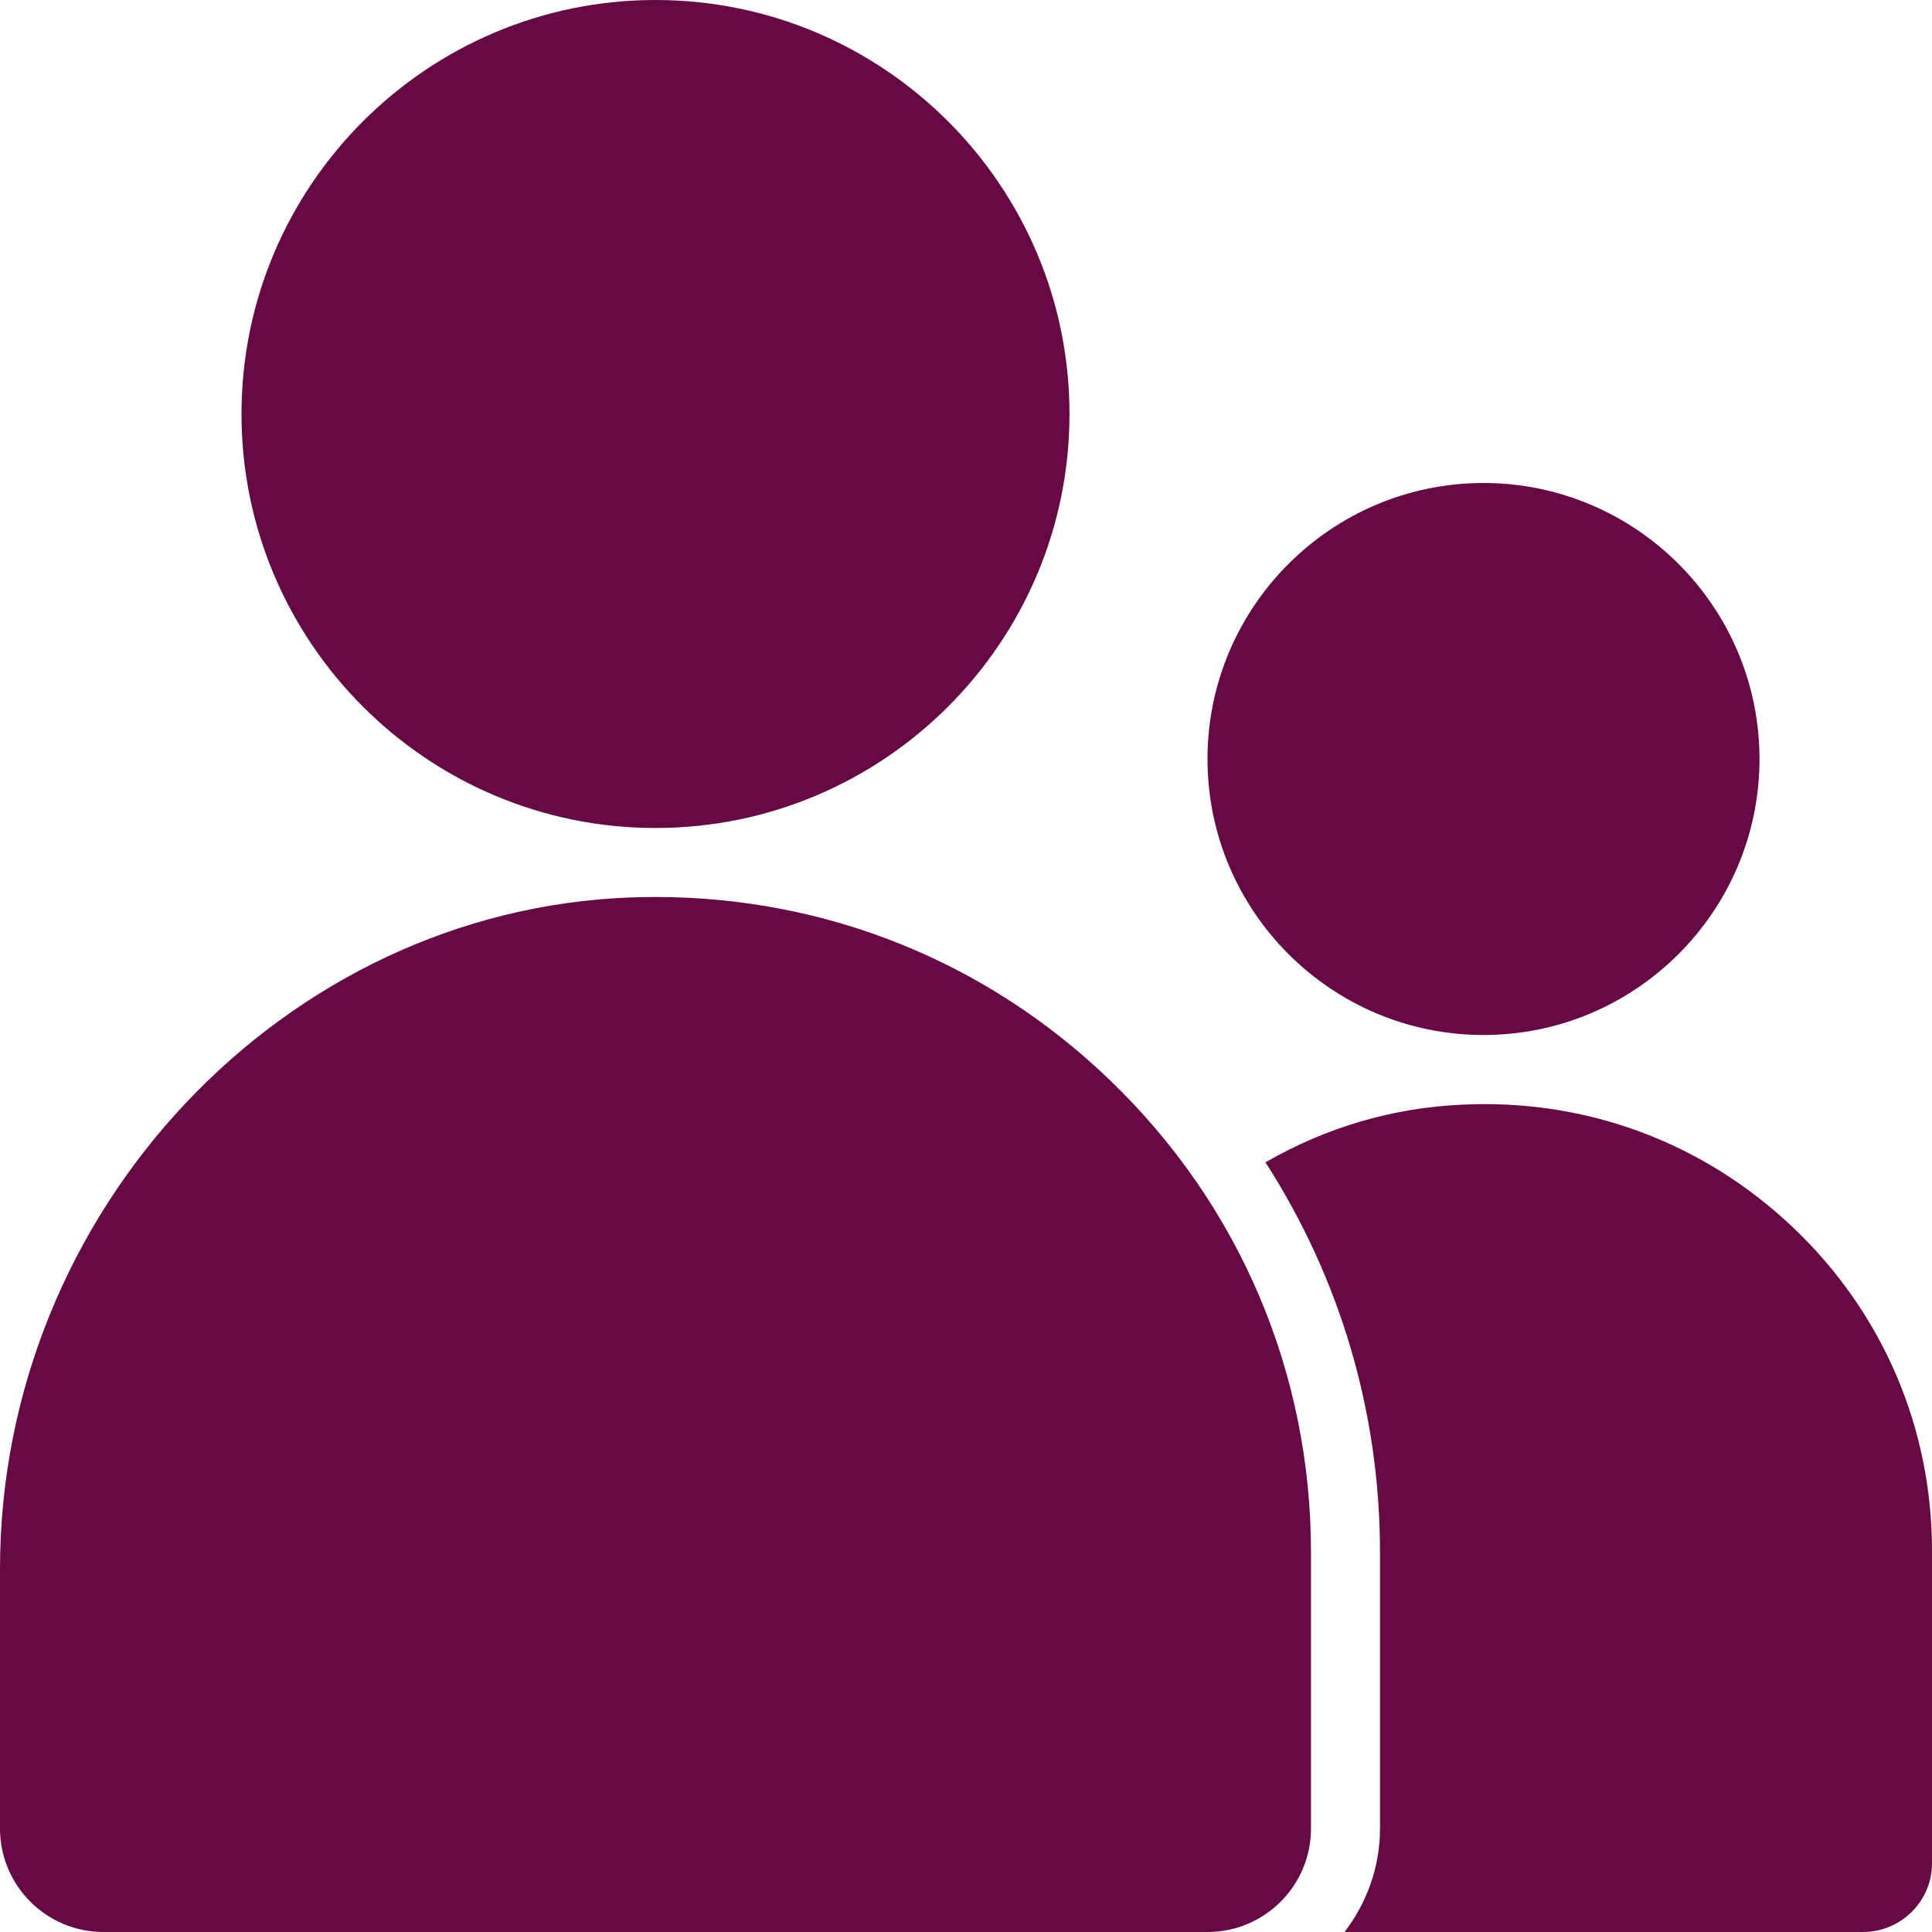
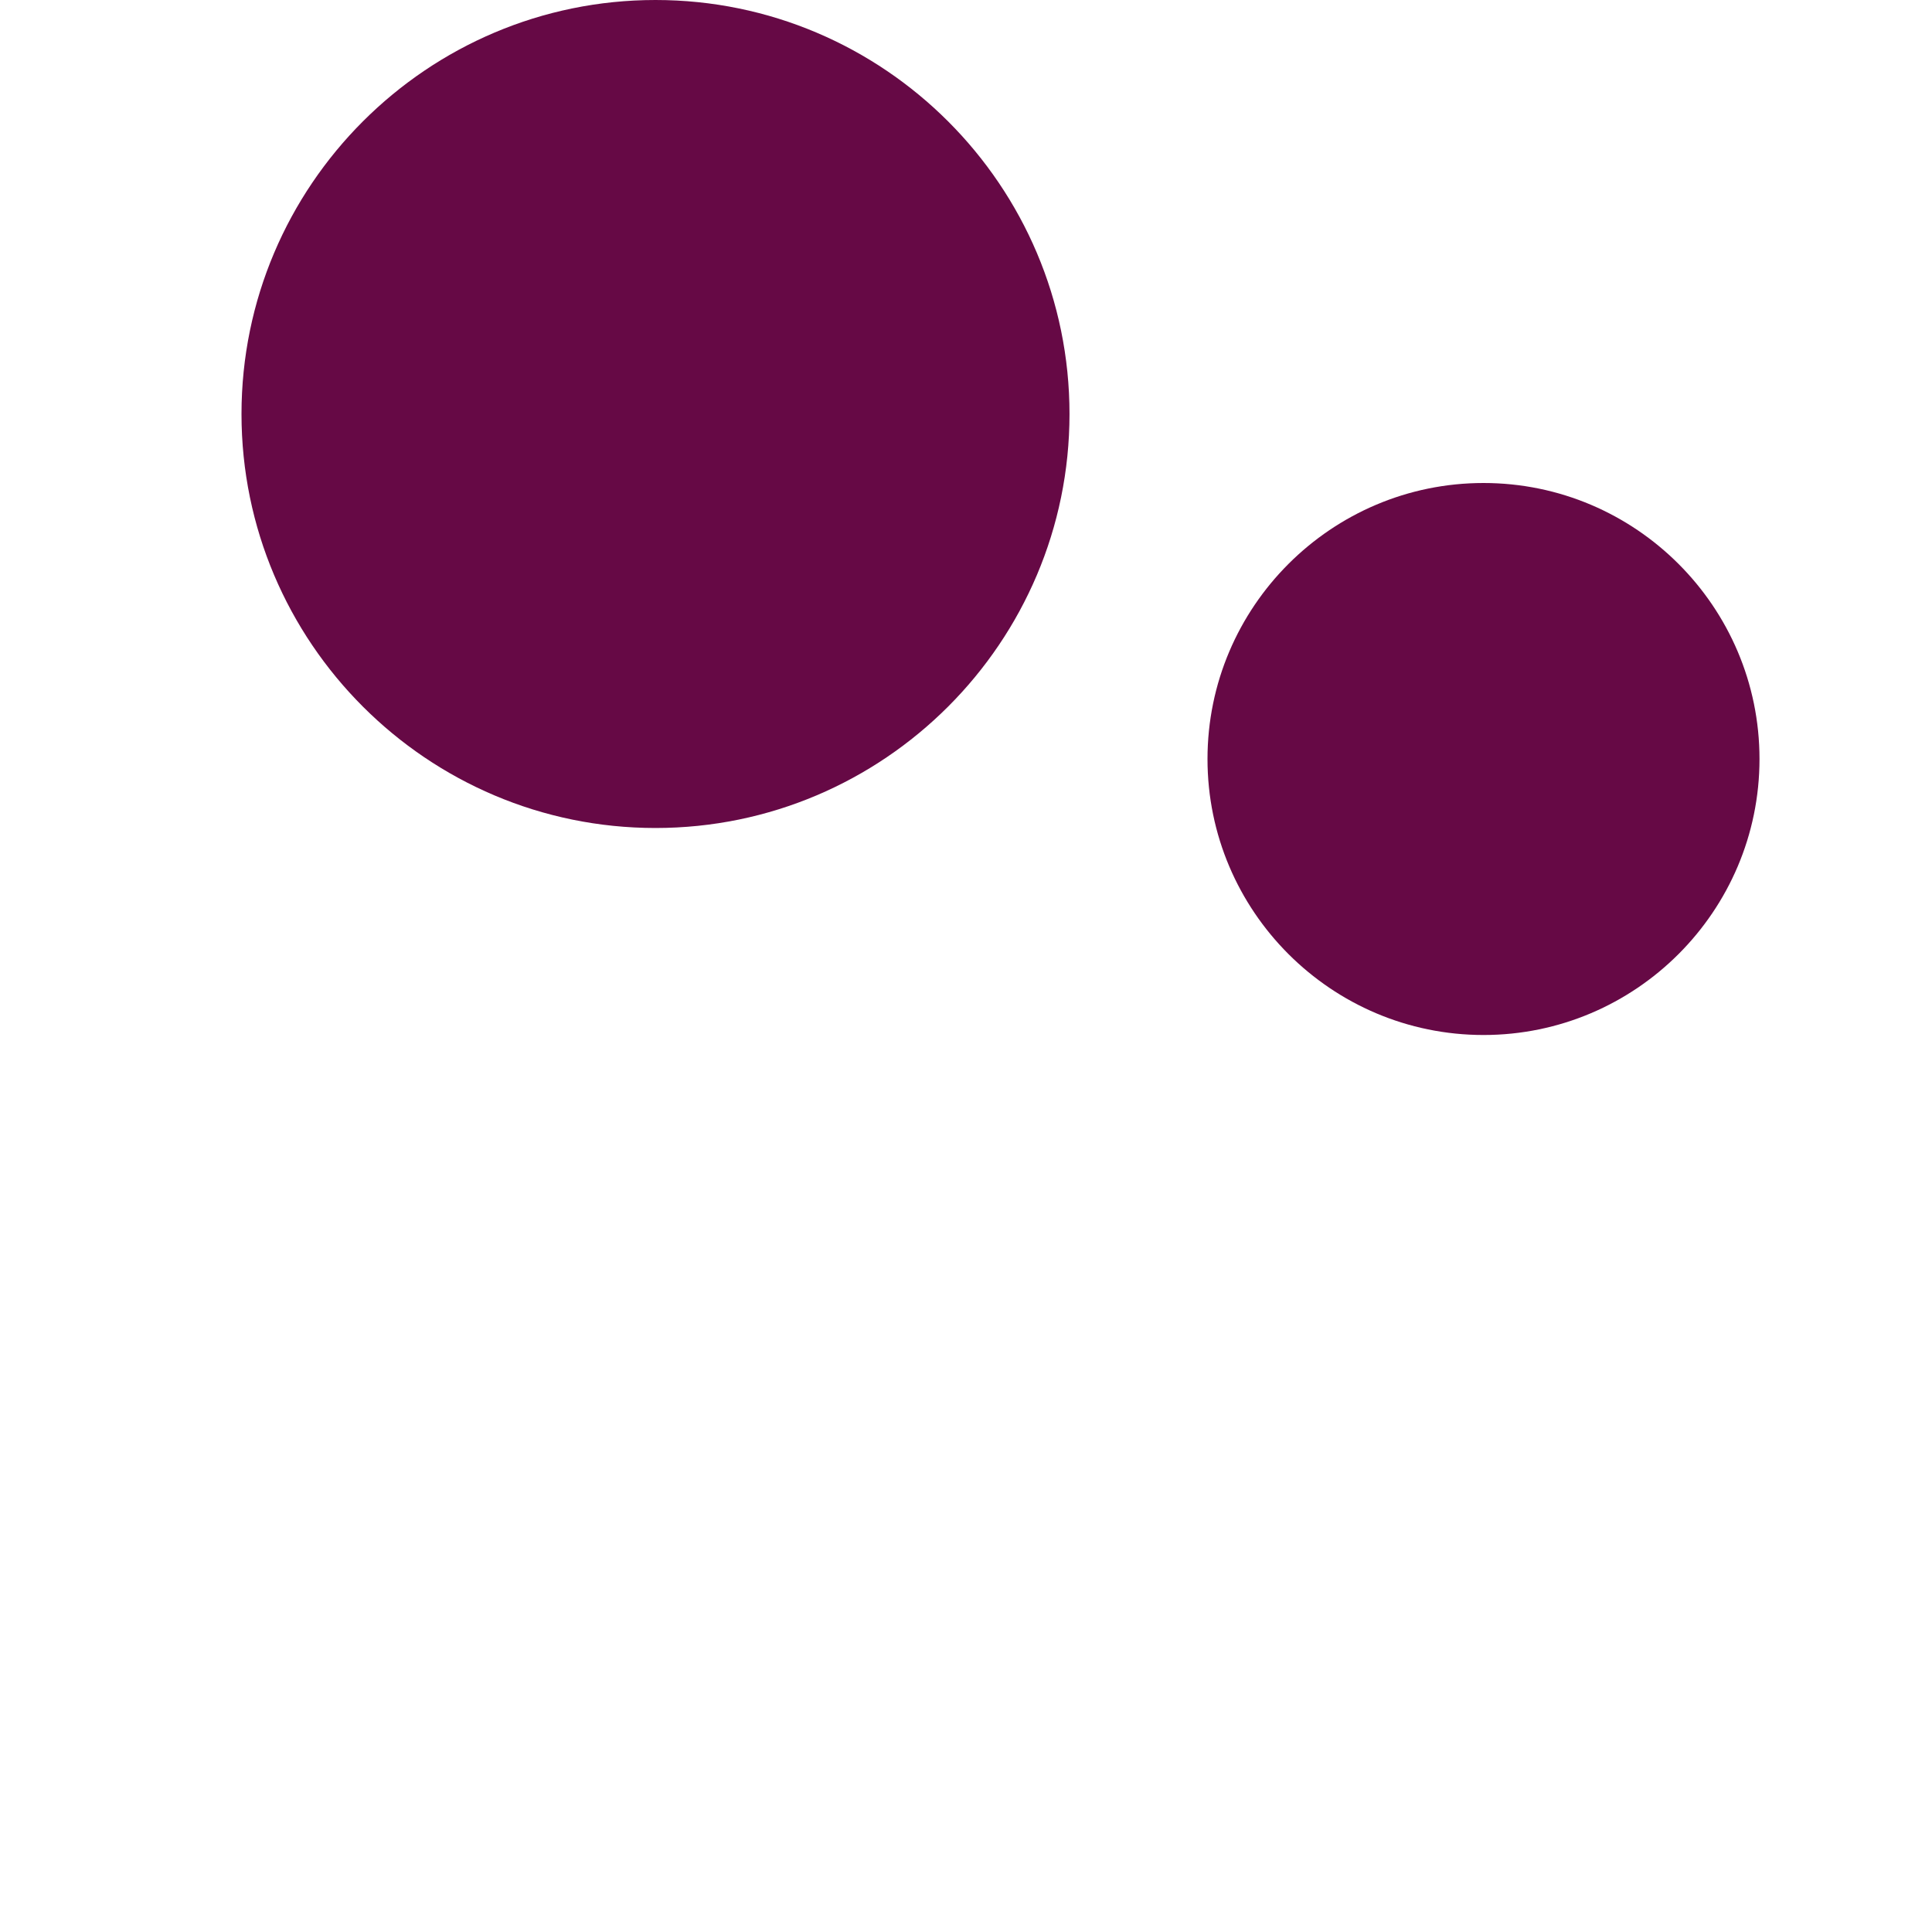
<svg xmlns="http://www.w3.org/2000/svg" fill="#000000" height="56" preserveAspectRatio="xMidYMid meet" version="1" viewBox="2.0 2.0 56.0 56.0" width="56" zoomAndPan="magnify">
  <g fill="#660945" id="change1_1">
-     <path d="M 44.367 34.02 C 42.359 34.109 40.414 34.688 38.68 35.691 C 40.832 39.035 42 42.914 42 47 L 42 55 C 42 56.129 41.609 57.164 40.973 58 L 56 58 C 57.102 58 58 57.105 58 56.012 L 58 46.949 C 58 43.387 56.578 40.062 53.992 37.598 C 51.391 35.117 47.98 33.84 44.367 34.02" />
-     <path d="M 2 47.48 L 2 55 C 2 56.656 3.344 58 5 58 L 37 58 C 38.656 58 40 56.656 40 55 L 40 47 C 40 41.797 37.938 36.941 34.191 33.328 C 30.617 29.875 25.957 28 21.008 28 C 20.773 28 20.539 28.004 20.305 28.012 C 10.211 28.371 2 37.105 2 47.48" />
    <path d="M 21 26 C 27.617 26 33 20.617 33 14 C 33 7.383 27.617 2 21 2 C 14.383 2 9 7.383 9 14 C 9 20.617 14.383 26 21 26" />
    <path d="M 53 24 C 53 19.59 49.41 16 45 16 C 40.59 16 37 19.59 37 24 C 37 28.41 40.59 32 45 32 C 49.41 32 53 28.41 53 24" />
  </g>
</svg>